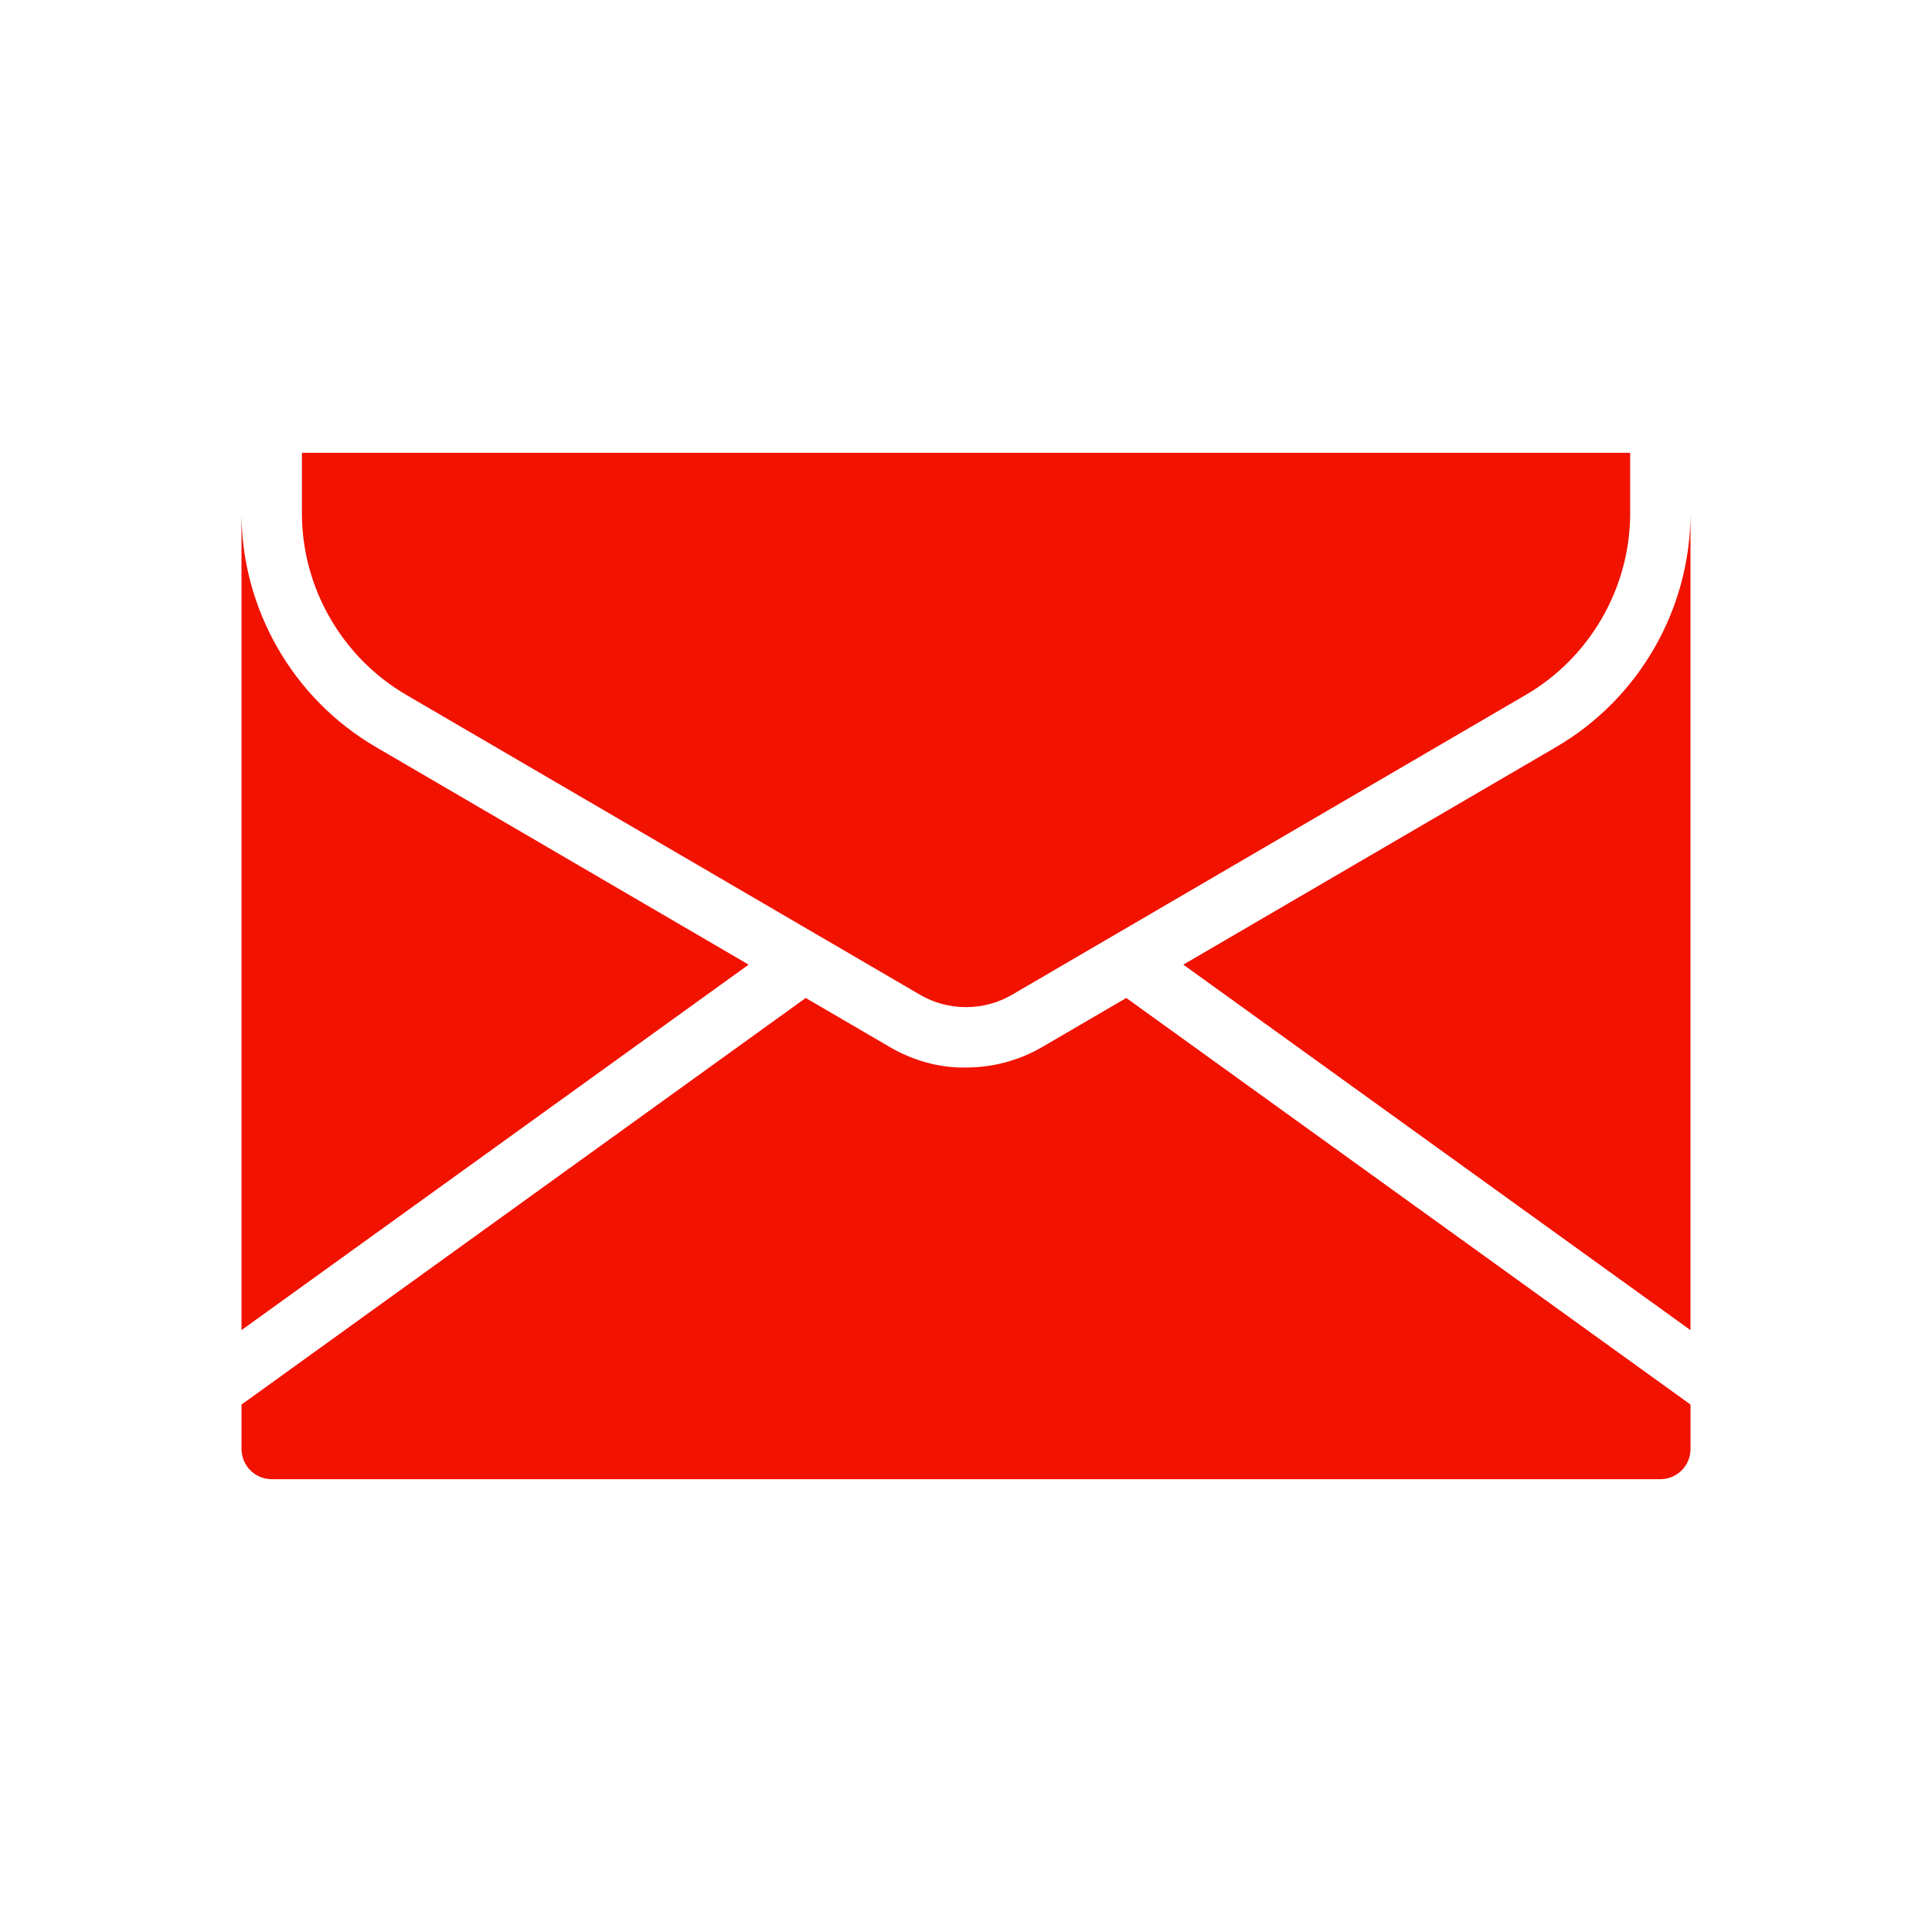
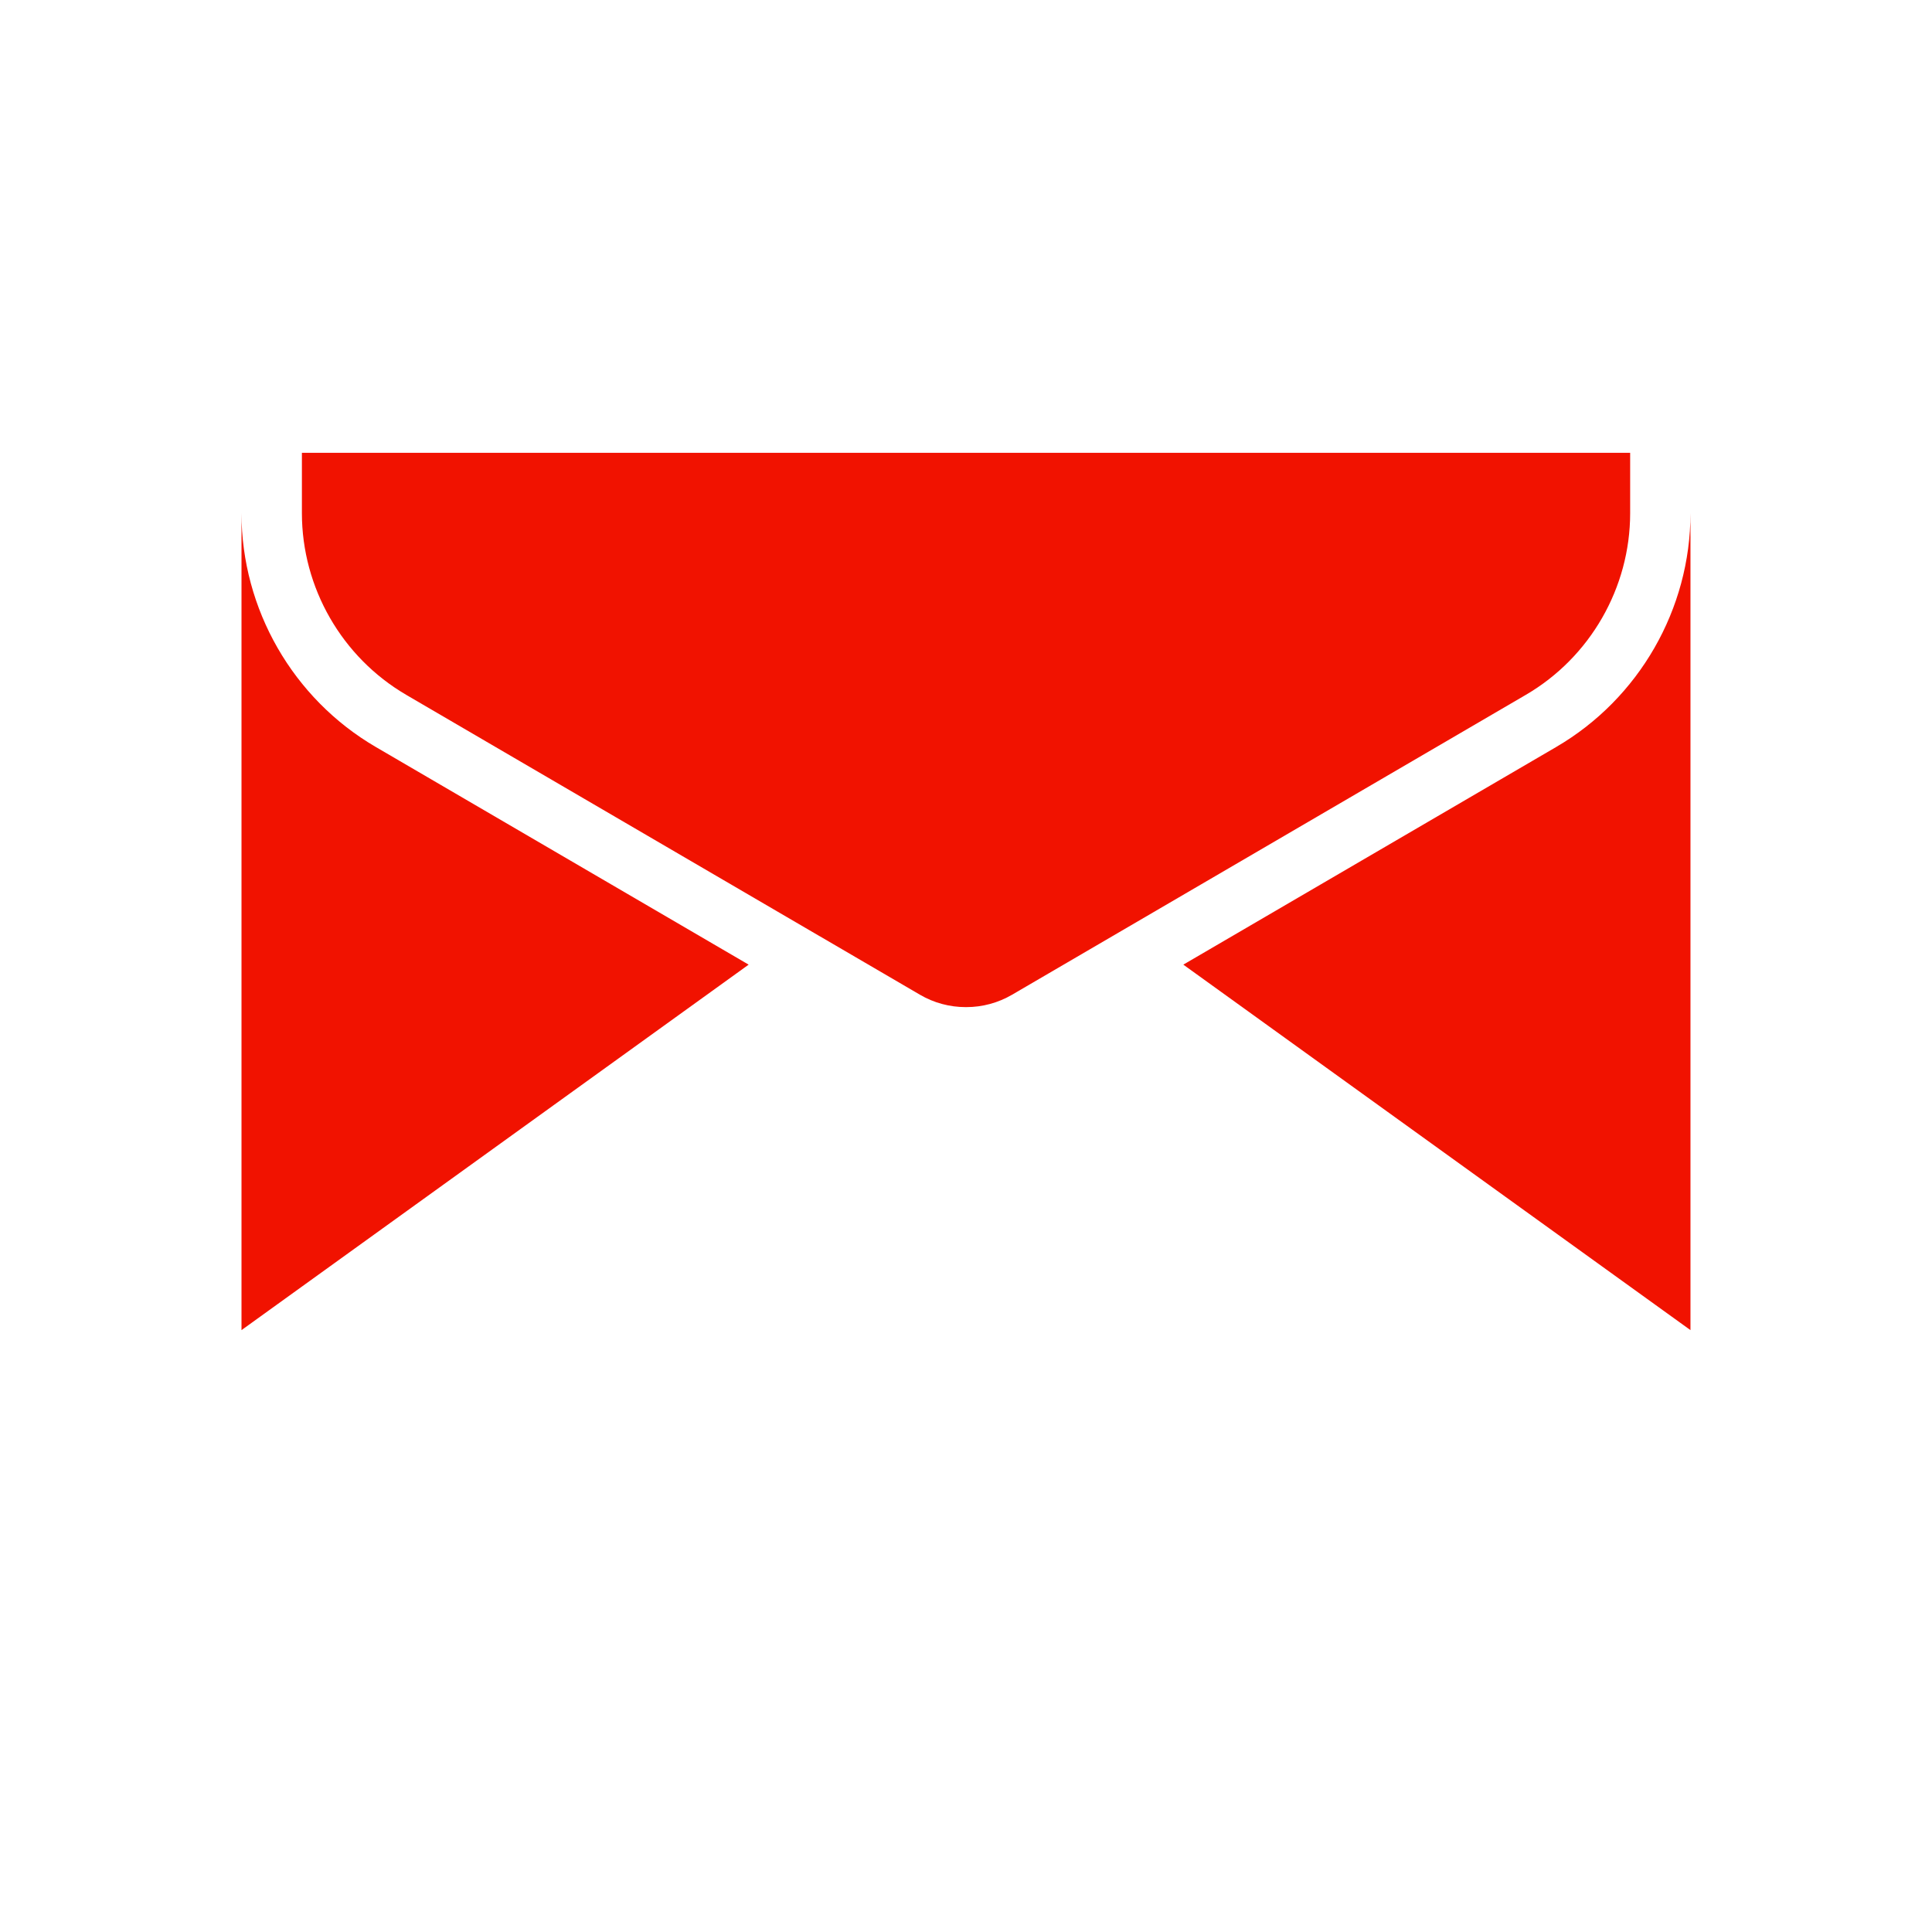
<svg xmlns="http://www.w3.org/2000/svg" version="1.1" width="512" height="512" x="0" y="0" viewBox="0 0 64 64" style="enable-background:new 0 0 512 512" xml:space="preserve" class="">
  <g>
    <g id="_x31_2-Mail">
      <g>
        <path d="m13.455 23.017 13.698 7.996c.001 0.0.002.001.003.001l3.321 1.939c.458.268.981.409 1.513.409h.022c.531 0 1.054-.142 1.512-.409l17.022-9.936c2.131-1.243 3.455-3.549 3.455-6.017v-2h-44v2c0 2.468 1.324 4.773 3.455 6.017z" fill="#f11200" data-original="#000000" style="" />
        <path d="m51.553 24.744-12.354 7.211 16.8 12.107v-27.062c0 3.176-1.704 6.144-4.447 7.744z" fill="#f11200" data-original="#000000" style="" />
-         <path d="m34.532 34.68c-.764.446-1.636.682-2.521.682-.89.024-1.778-.235-2.543-.682l-2.777-1.621-18.69 13.469v1.472c0 .552.448 1 1 1h46c.552 0 1-.448 1-1v-1.472l-18.691-13.469z" fill="#f11200" data-original="#000000" style="" />
        <path d="m12.447 24.744c-2.743-1.601-4.447-4.568-4.447-7.744v27.062l16.8-12.107z" fill="#f11200" data-original="#000000" style="" />
      </g>
    </g>
  </g>
</svg>